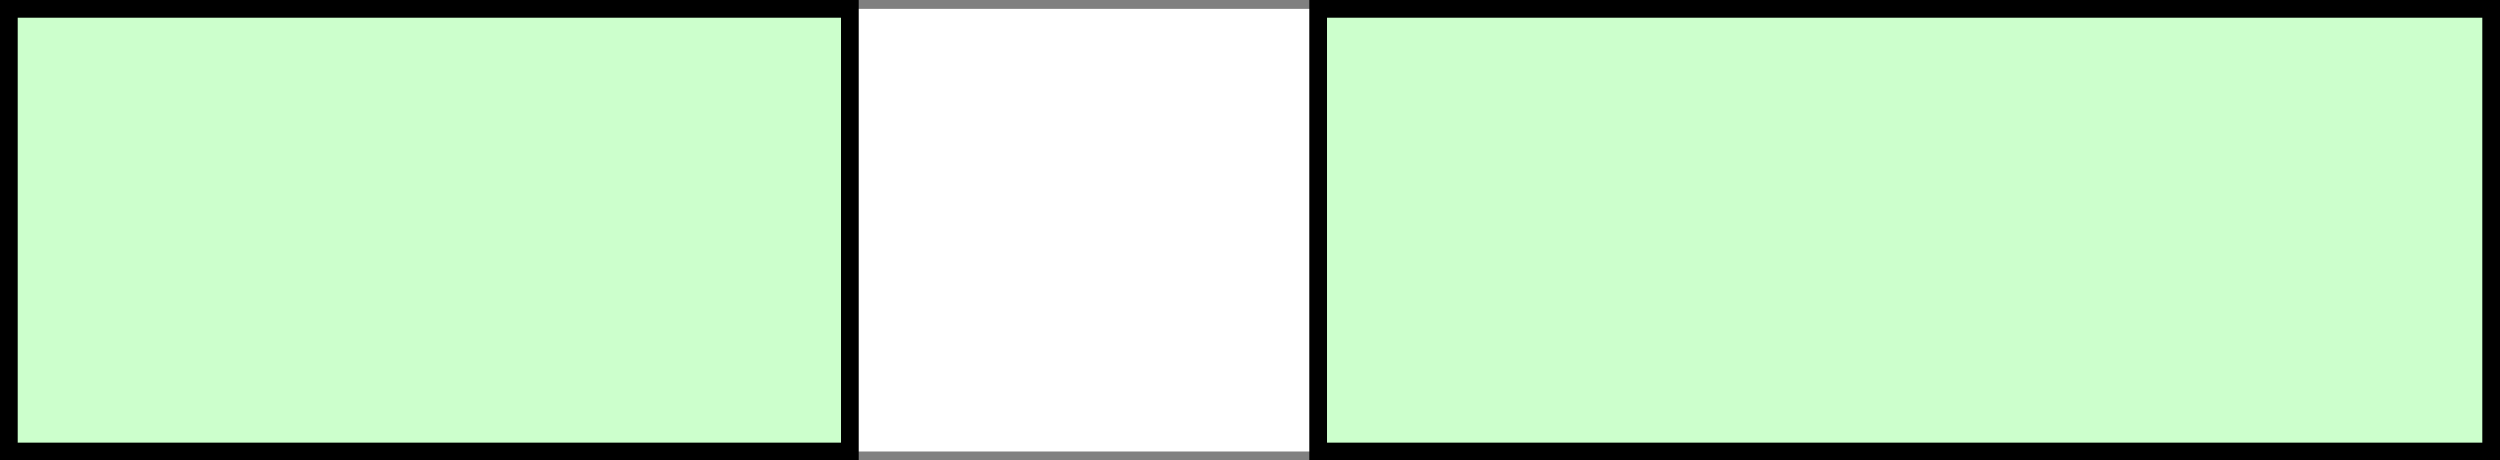
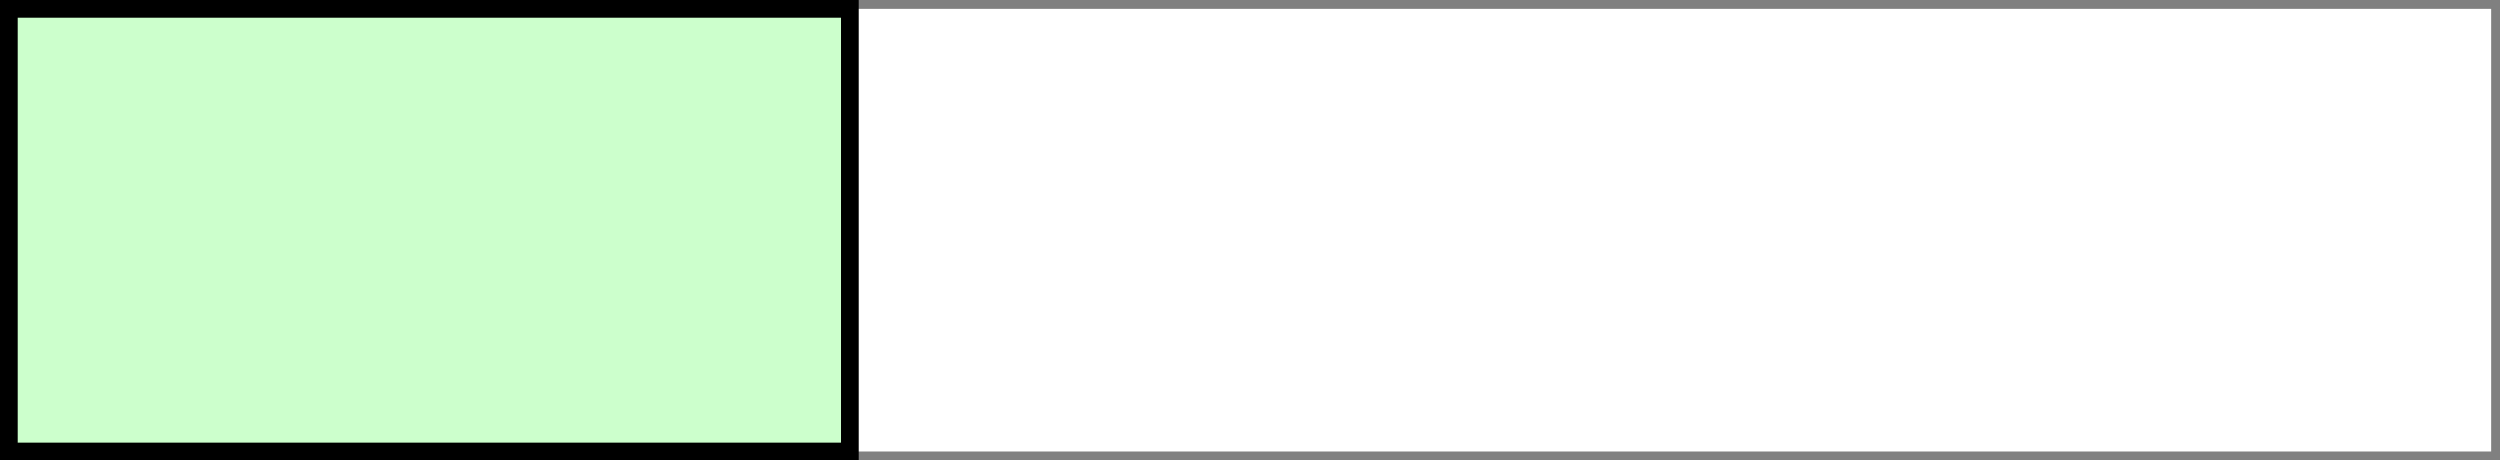
<svg xmlns="http://www.w3.org/2000/svg" version="1.1" id="Layer_1" x="0px" y="0px" width="188.274px" height="34.668px" viewBox="0 0 188.274 34.668" style="enable-background:new 0 0 188.274 34.668;" xml:space="preserve">
  <rect x="0" y="0" width="188.274" height="34.668" fill="#808080" stroke="none" />
  <rect x="0.667" y="0.667" style="fill:#FFFFFF;" width="186.941" height="33.335" />
  <g>
    <rect x="0.667" y="0.667" style="fill:#CCFFCC;stroke:#000000;stroke-width:1.333;" width="63.336" height="33.335" />
-     <rect x="99.27" y="0.667" style="fill:#CCFFCC;stroke:#000000;stroke-width:1.333;" width="88.338" height="33.335" />
  </g>
</svg>